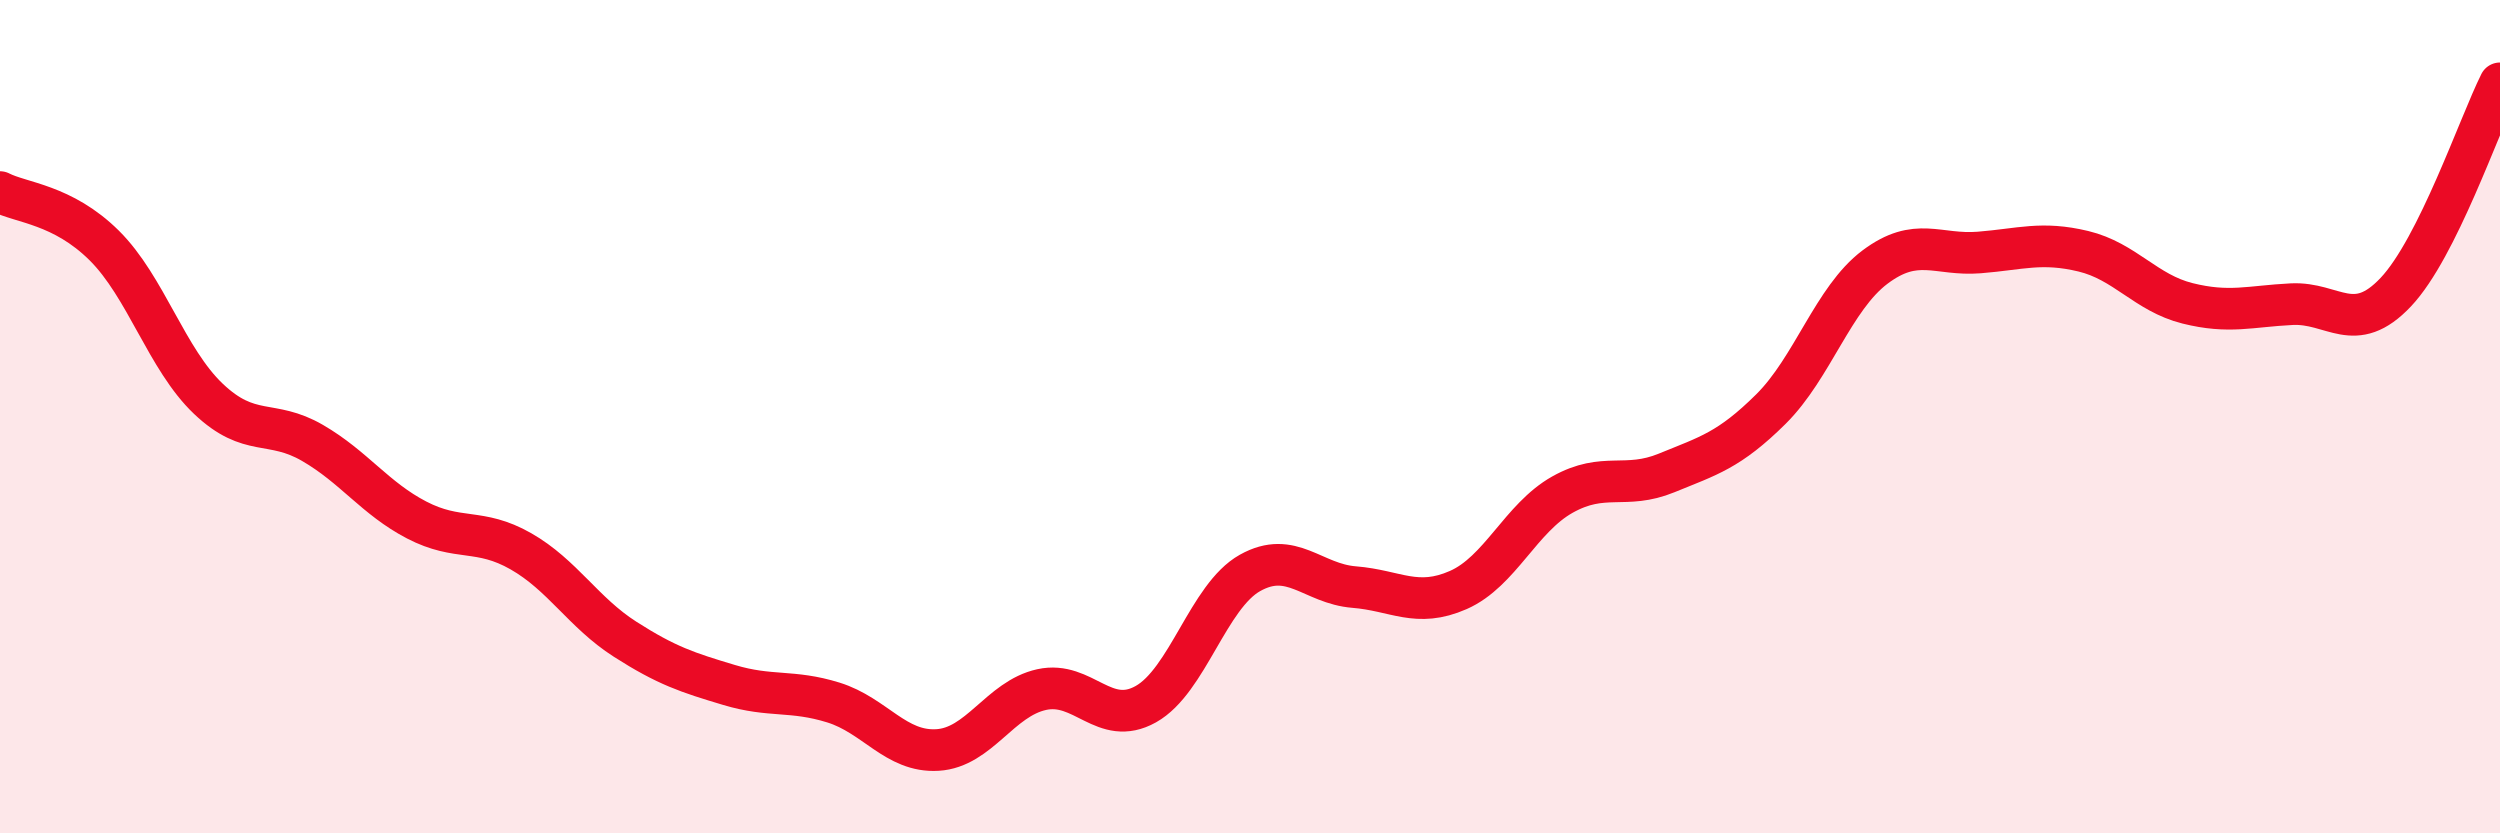
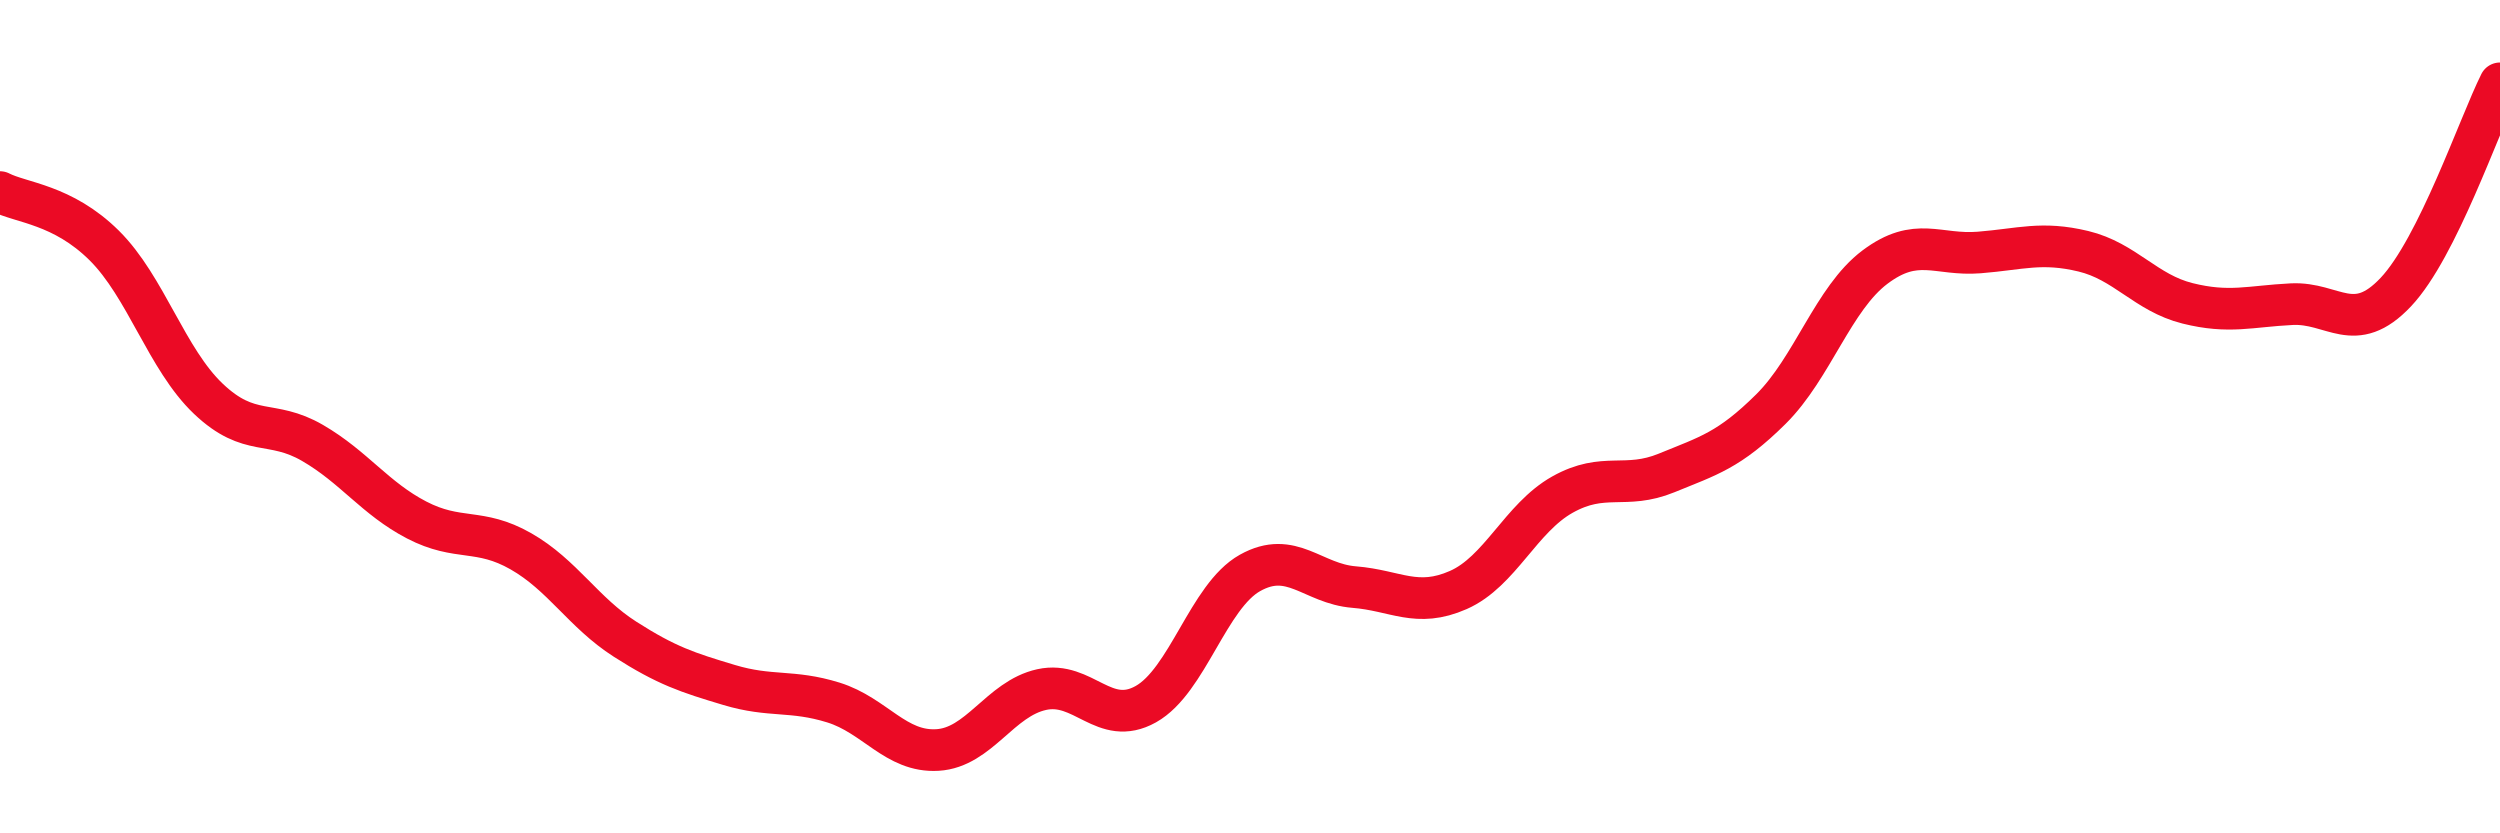
<svg xmlns="http://www.w3.org/2000/svg" width="60" height="20" viewBox="0 0 60 20">
-   <path d="M 0,4.61 C 0.5,4.87 1.5,4.9 2.5,5.89 C 3.5,6.88 4,8.62 5,9.57 C 6,10.52 6.5,10.05 7.5,10.63 C 8.5,11.21 9,11.96 10,12.48 C 11,13 11.5,12.66 12.5,13.23 C 13.5,13.8 14,14.7 15,15.34 C 16,15.98 16.5,16.14 17.5,16.44 C 18.5,16.74 19,16.55 20,16.86 C 21,17.17 21.5,18.06 22.5,18 C 23.5,17.94 24,16.77 25,16.55 C 26,16.33 26.5,17.46 27.5,16.9 C 28.5,16.34 29,14.31 30,13.75 C 31,13.19 31.5,14.01 32.5,14.09 C 33.5,14.17 34,14.6 35,14.16 C 36,13.72 36.5,12.43 37.5,11.87 C 38.5,11.31 39,11.76 40,11.35 C 41,10.94 41.5,10.81 42.5,9.82 C 43.5,8.83 44,7.16 45,6.41 C 46,5.66 46.5,6.14 47.5,6.06 C 48.5,5.98 49,5.79 50,6.03 C 51,6.27 51.5,7.03 52.5,7.28 C 53.5,7.53 54,7.35 55,7.3 C 56,7.25 56.5,8.07 57.5,7.01 C 58.5,5.95 59.5,3 60,2L60 20L0 20Z" fill="#EB0A25" opacity="0.1" stroke-linecap="round" stroke-linejoin="round" />
  <path d="M 0,4.61 C 0.5,4.87 1.5,4.9 2.5,5.89 C 3.5,6.88 4,8.62 5,9.57 C 6,10.52 6.5,10.05 7.5,10.63 C 8.5,11.21 9,11.96 10,12.48 C 11,13 11.5,12.66 12.5,13.23 C 13.5,13.8 14,14.7 15,15.34 C 16,15.98 16.5,16.14 17.5,16.44 C 18.5,16.74 19,16.55 20,16.86 C 21,17.17 21.5,18.06 22.5,18 C 23.5,17.94 24,16.77 25,16.55 C 26,16.33 26.5,17.46 27.5,16.9 C 28.5,16.34 29,14.31 30,13.75 C 31,13.19 31.5,14.01 32.5,14.09 C 33.5,14.17 34,14.6 35,14.16 C 36,13.72 36.5,12.43 37.5,11.87 C 38.5,11.31 39,11.76 40,11.35 C 41,10.94 41.5,10.81 42.5,9.82 C 43.5,8.83 44,7.16 45,6.41 C 46,5.66 46.5,6.14 47.5,6.06 C 48.5,5.98 49,5.79 50,6.03 C 51,6.27 51.5,7.03 52.5,7.28 C 53.5,7.53 54,7.35 55,7.3 C 56,7.25 56.5,8.07 57.5,7.01 C 58.5,5.95 59.5,3 60,2" stroke="#EB0A25" stroke-width="1" fill="none" stroke-linecap="round" stroke-linejoin="round" />
</svg>